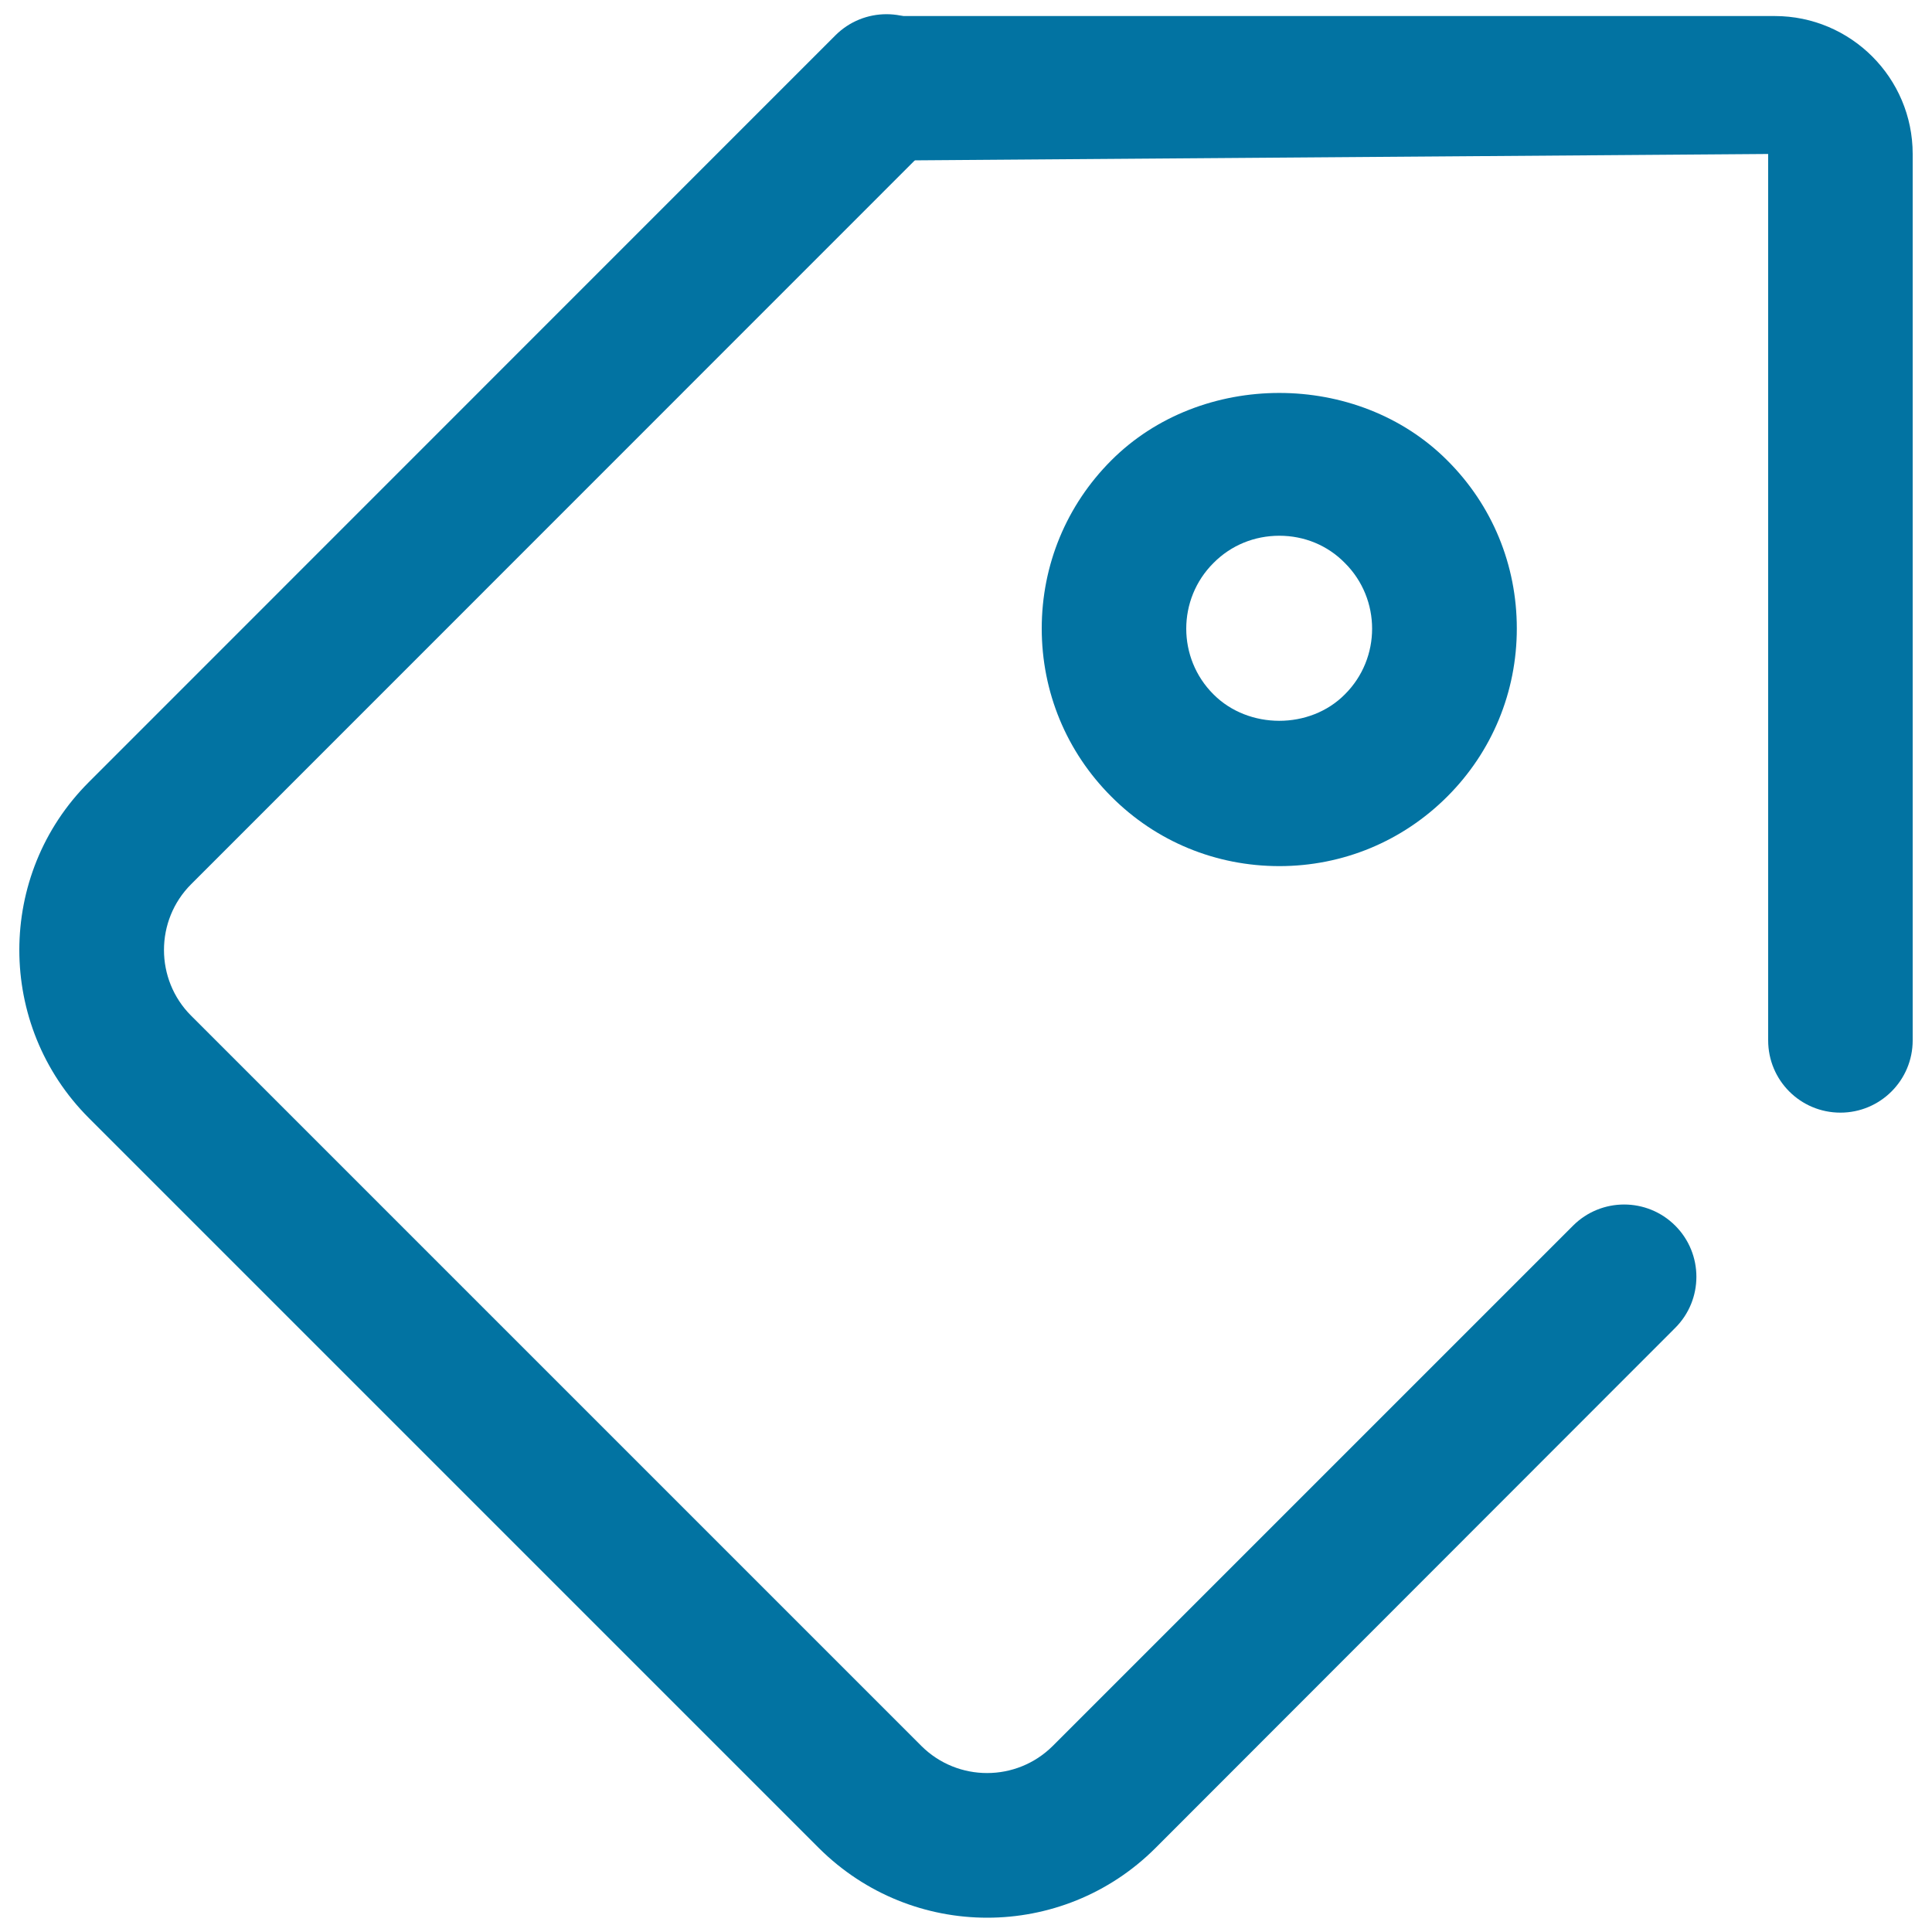
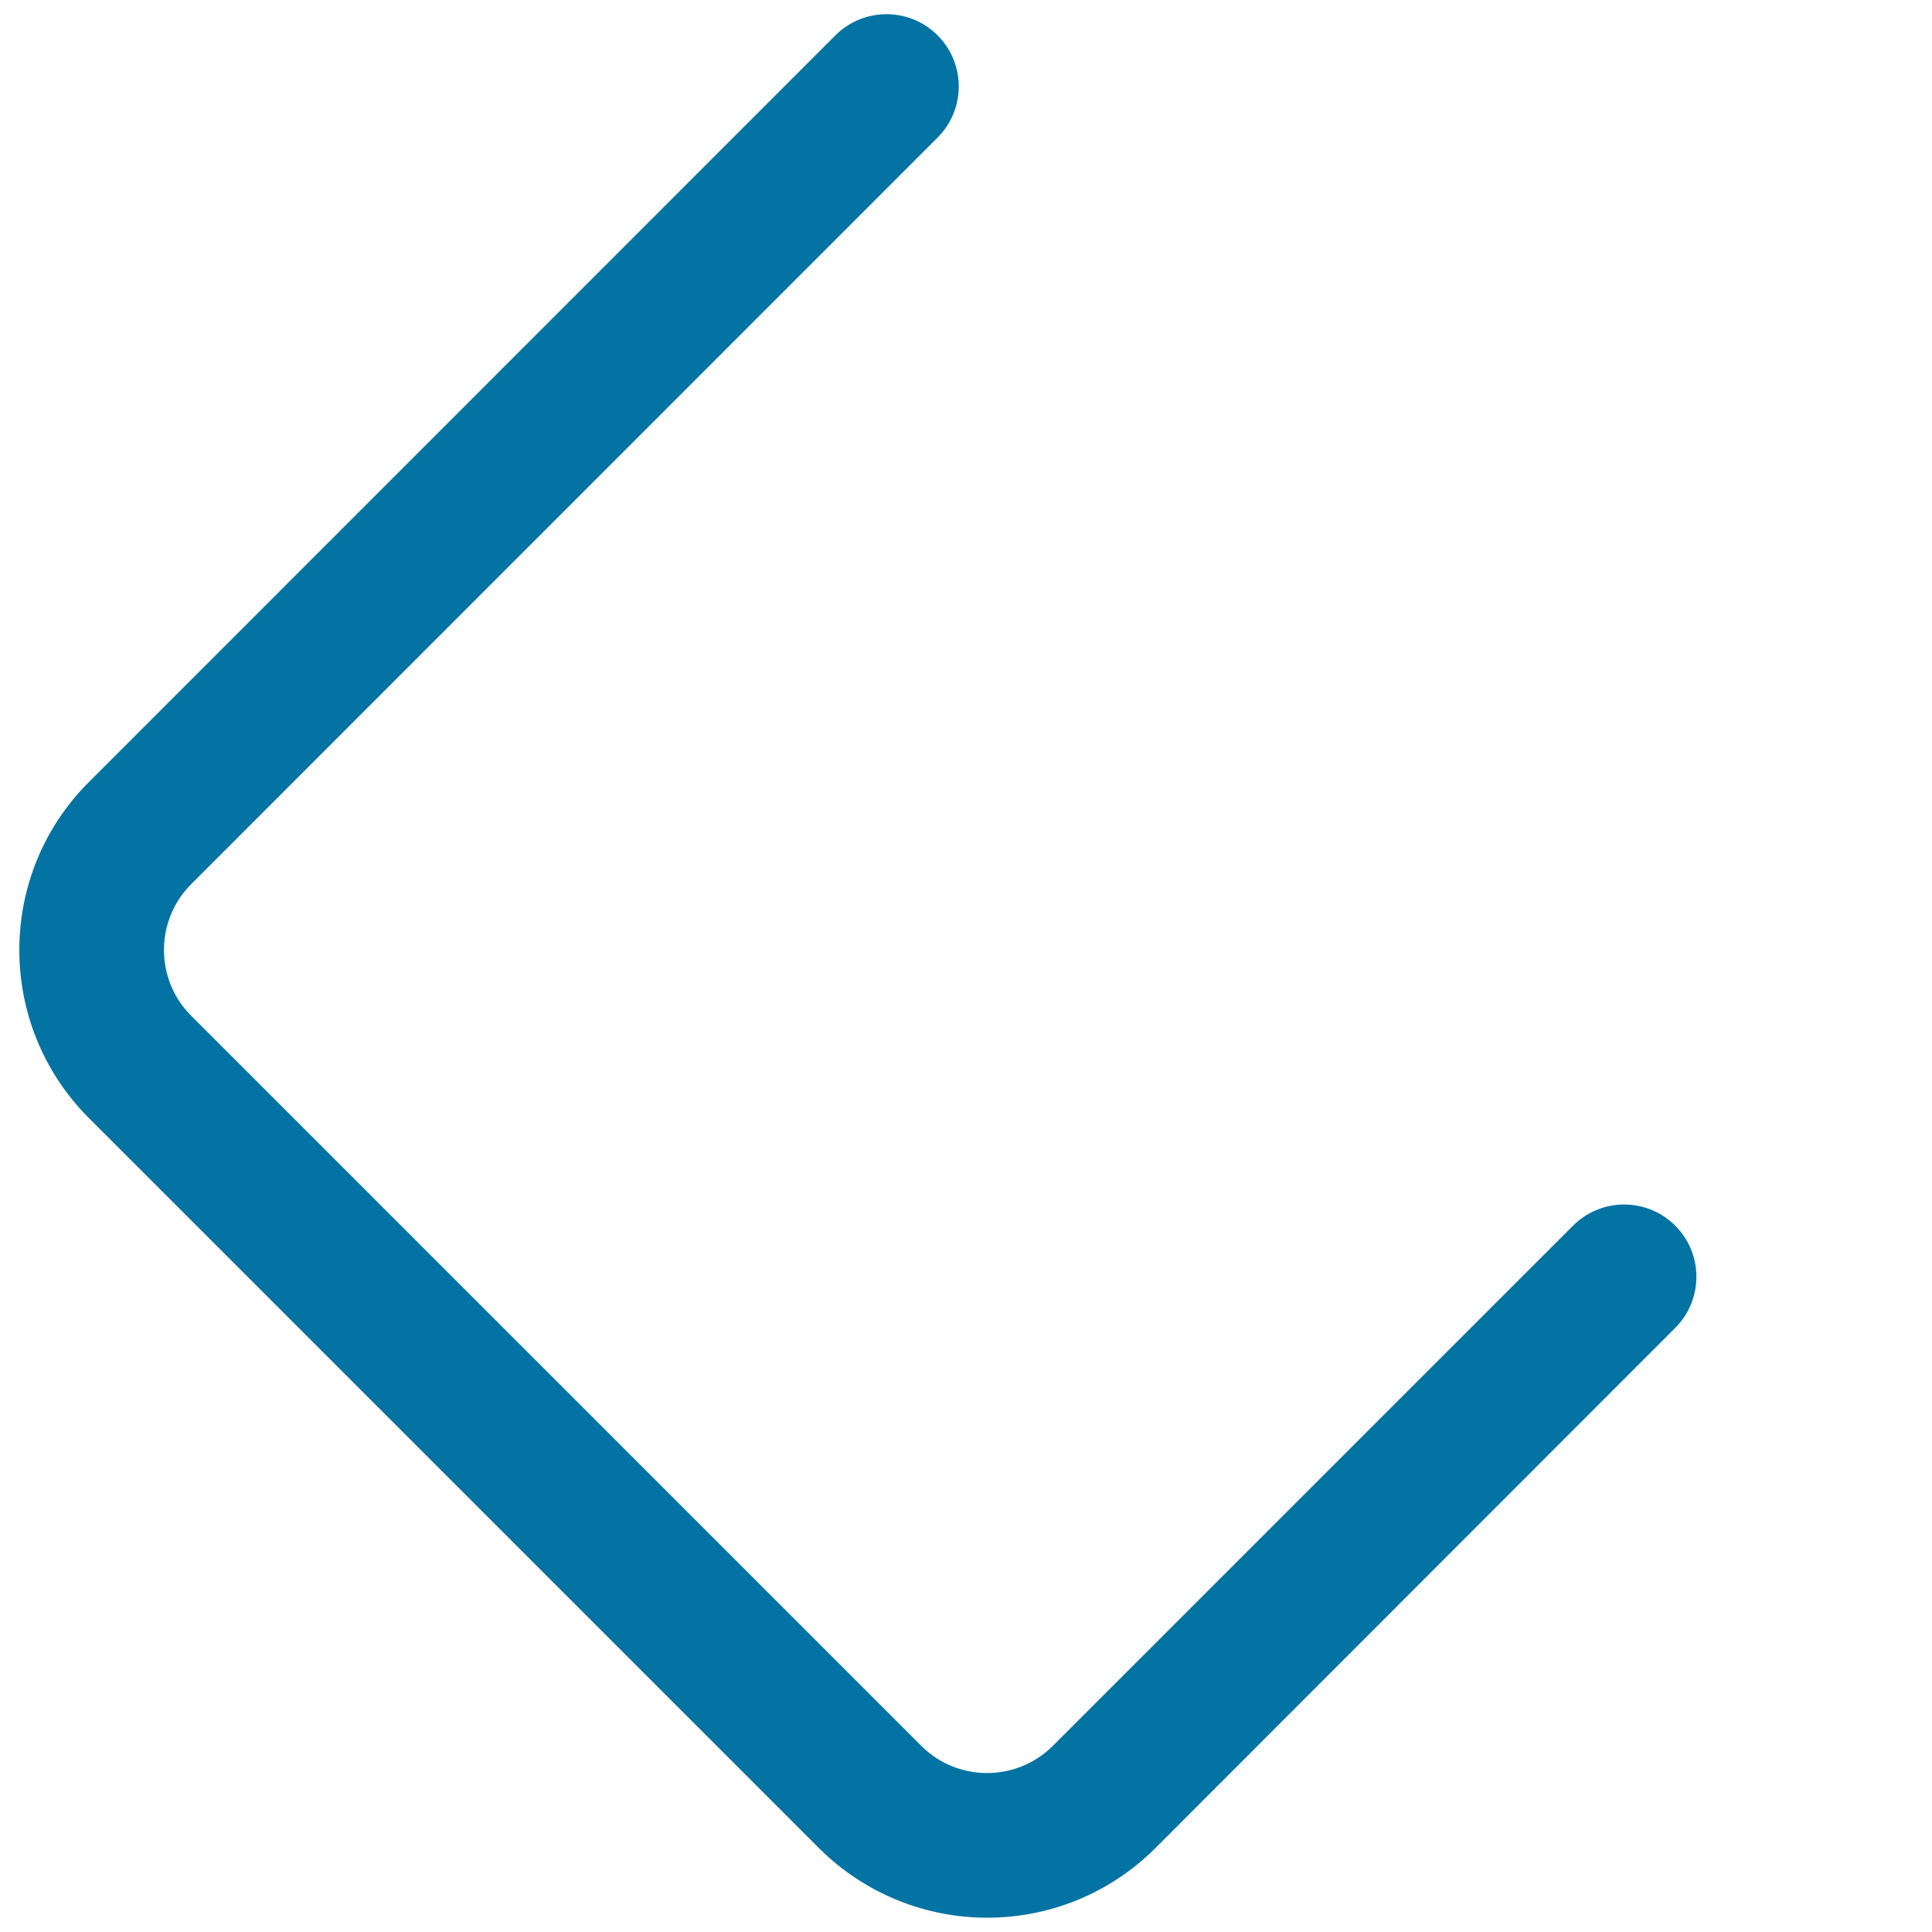
<svg xmlns="http://www.w3.org/2000/svg" viewBox="0 0 1000 1000" style="fill:#0273a2">
  <title>Group Purchase SVG icon</title>
  <path d="M511,992.6c-31.5,0-62.9-12-87-35.9l-378-378c-48-48-48-126,0-173.9L432.4,18.3c14.6-14.6,38.3-14.6,52.9,0c14.6,14.6,14.6,38.3,0,52.9L98.9,457.7c-18.7,18.7-18.7,49.3,0,68l378,378c18.8,18.7,49.2,18.7,68,0l269.3-269.3c14.6-14.6,38.3-14.6,52.9,0c14.6,14.6,14.6,38.3,0,52.9L597.9,956.7C573.9,980.6,542.4,992.6,511,992.6z" />
-   <path d="M952.6,575.9c-20.7,0-37.4-16.7-37.4-37.4V79.7l-455.4,3.4c-20.7,0-37.4-16.8-37.4-37.4s16.8-37.4,37.4-37.4h458.8c39.4,0,71.4,32,71.4,71.4v458.8C990,559.2,973.2,575.9,952.6,575.9z" />
-   <path d="M662.2,448.3c-32.9,0-63.8-12.7-87-36c-23.2-23.2-36-54.1-36-87c0-32.9,12.8-63.8,36-87c46.4-46.5,127.4-46.6,173.9,0c23.3,23.2,36,54.1,36,87c0,32.9-12.8,63.8-36,87C725.9,435.5,695,448.3,662.2,448.3z M662.2,277.3c-12.9,0-25,4.9-34.1,14.1c-18.8,18.7-18.8,49.3,0,68c18.1,18.2,49.9,18.3,68,0c18.8-18.7,18.8-49.3,0-68C687.1,282.2,675,277.3,662.2,277.3z" />
</svg>